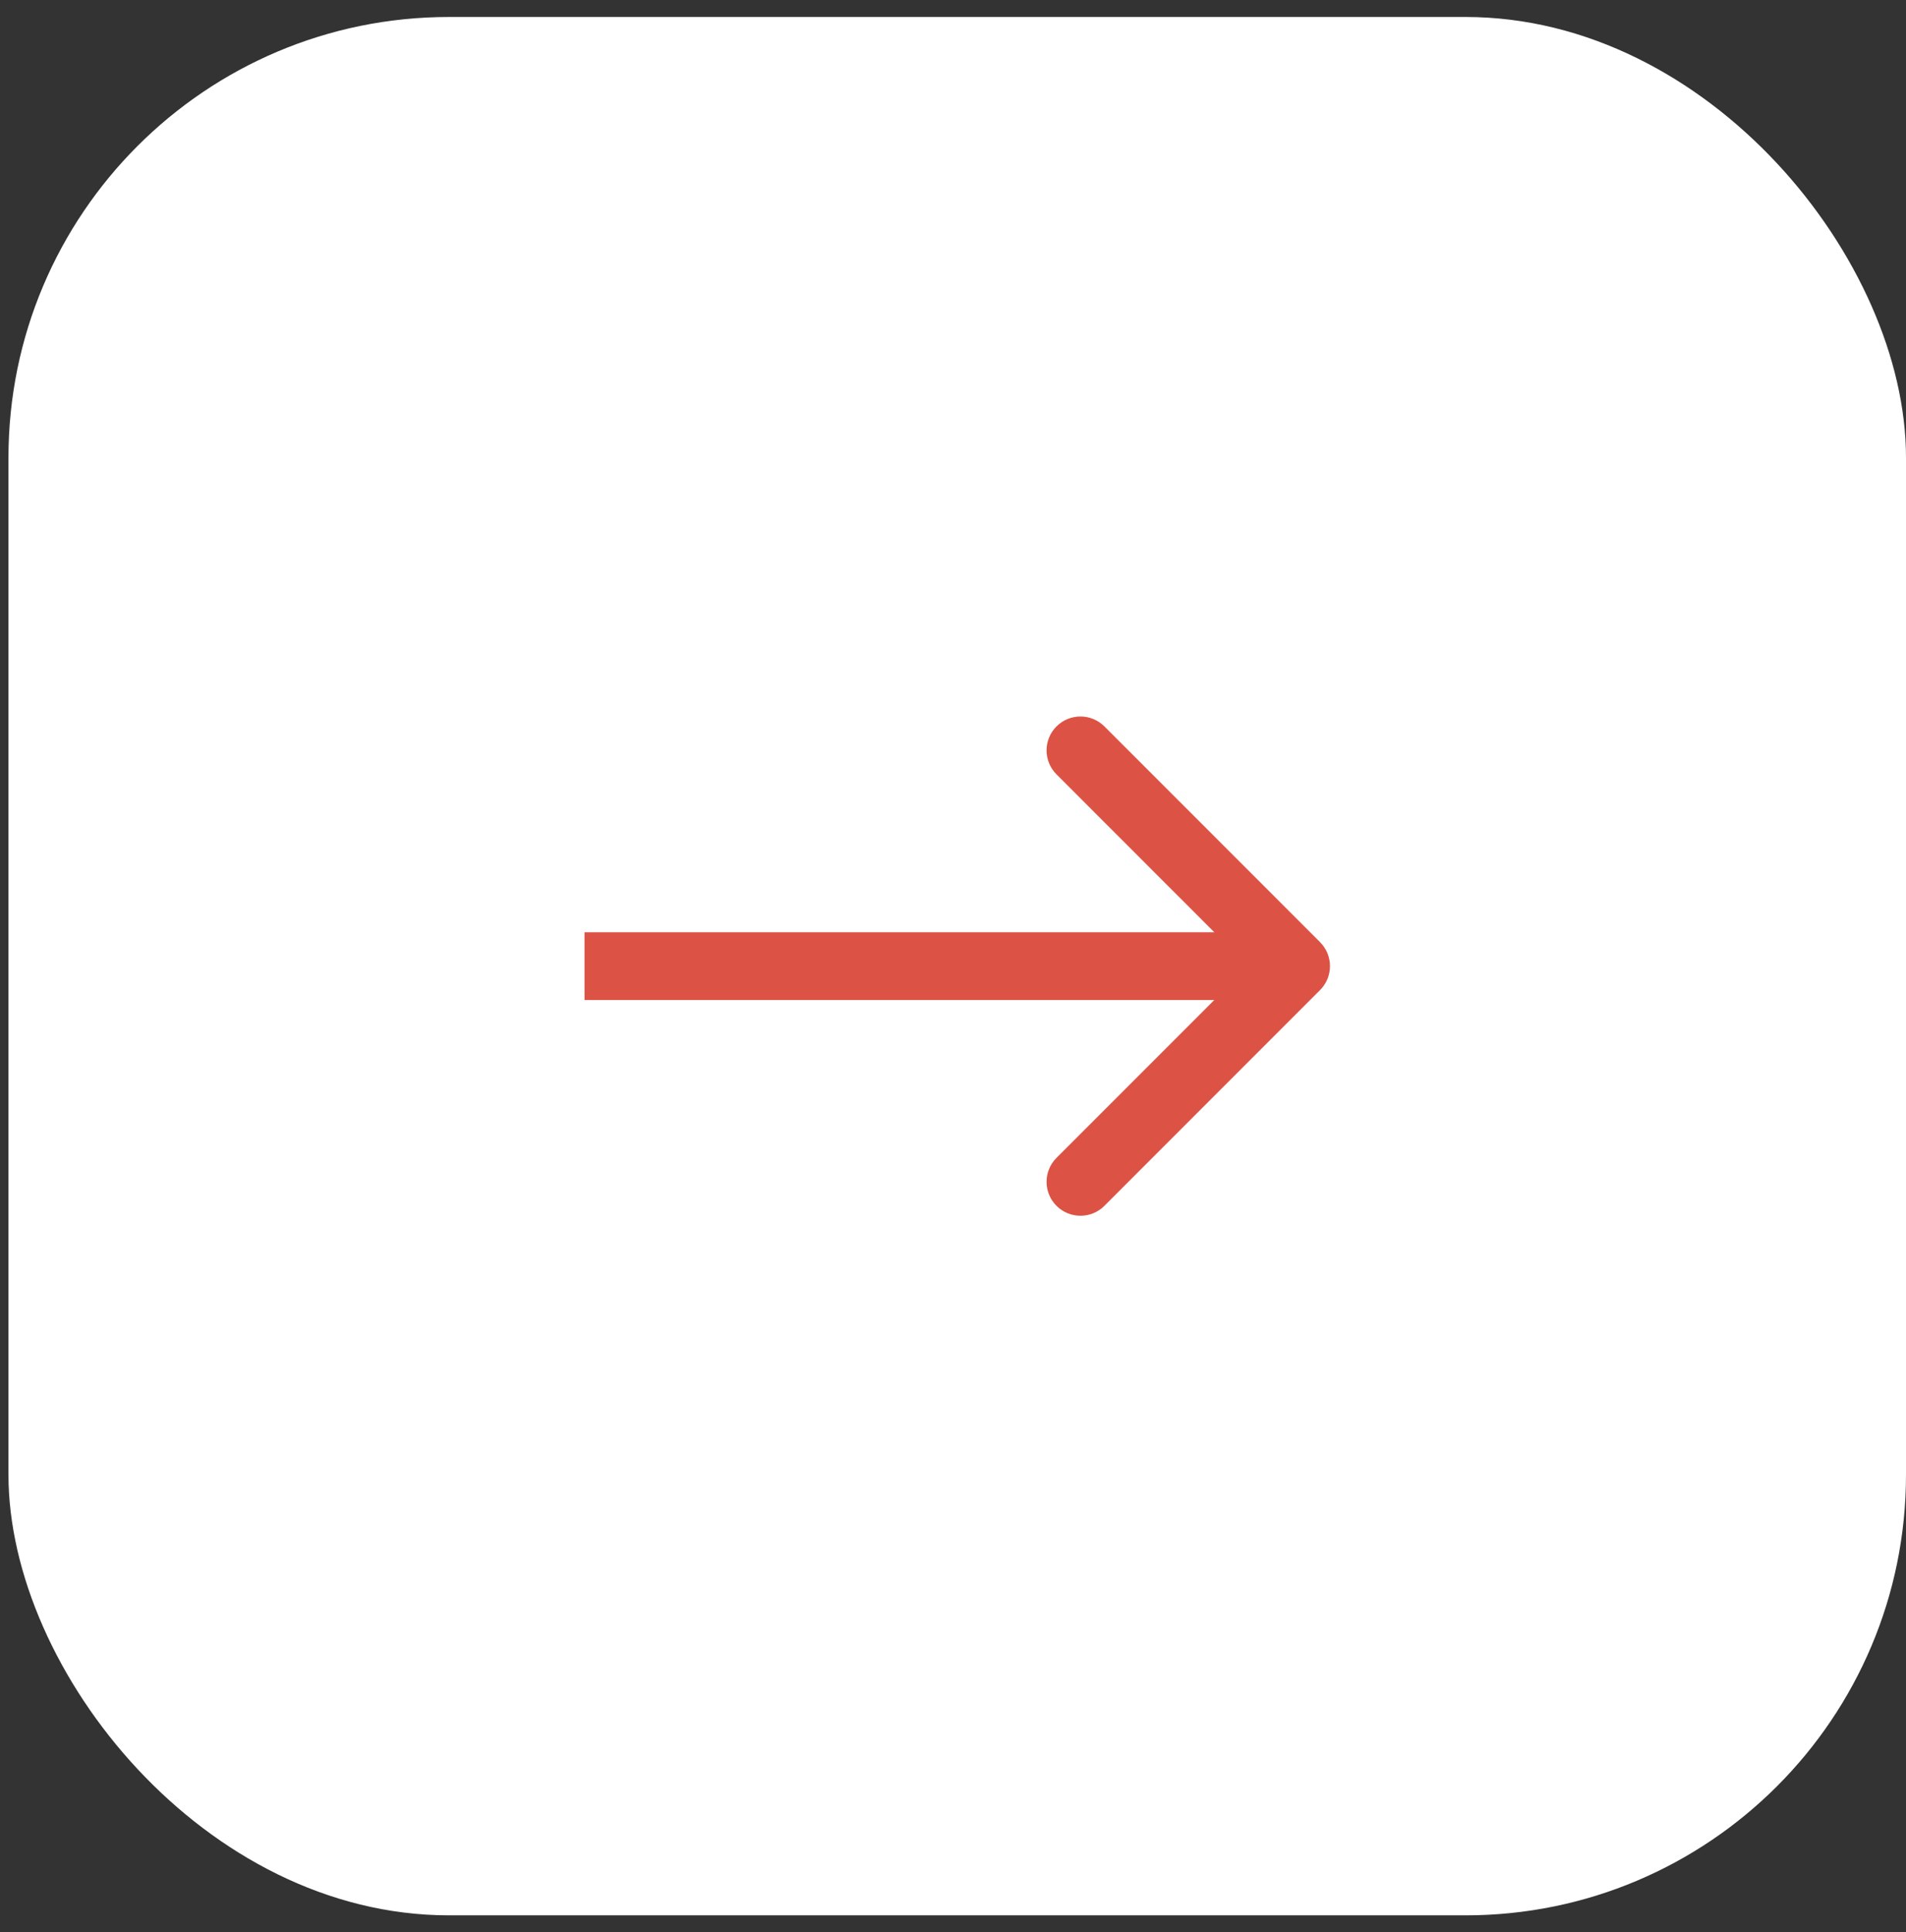
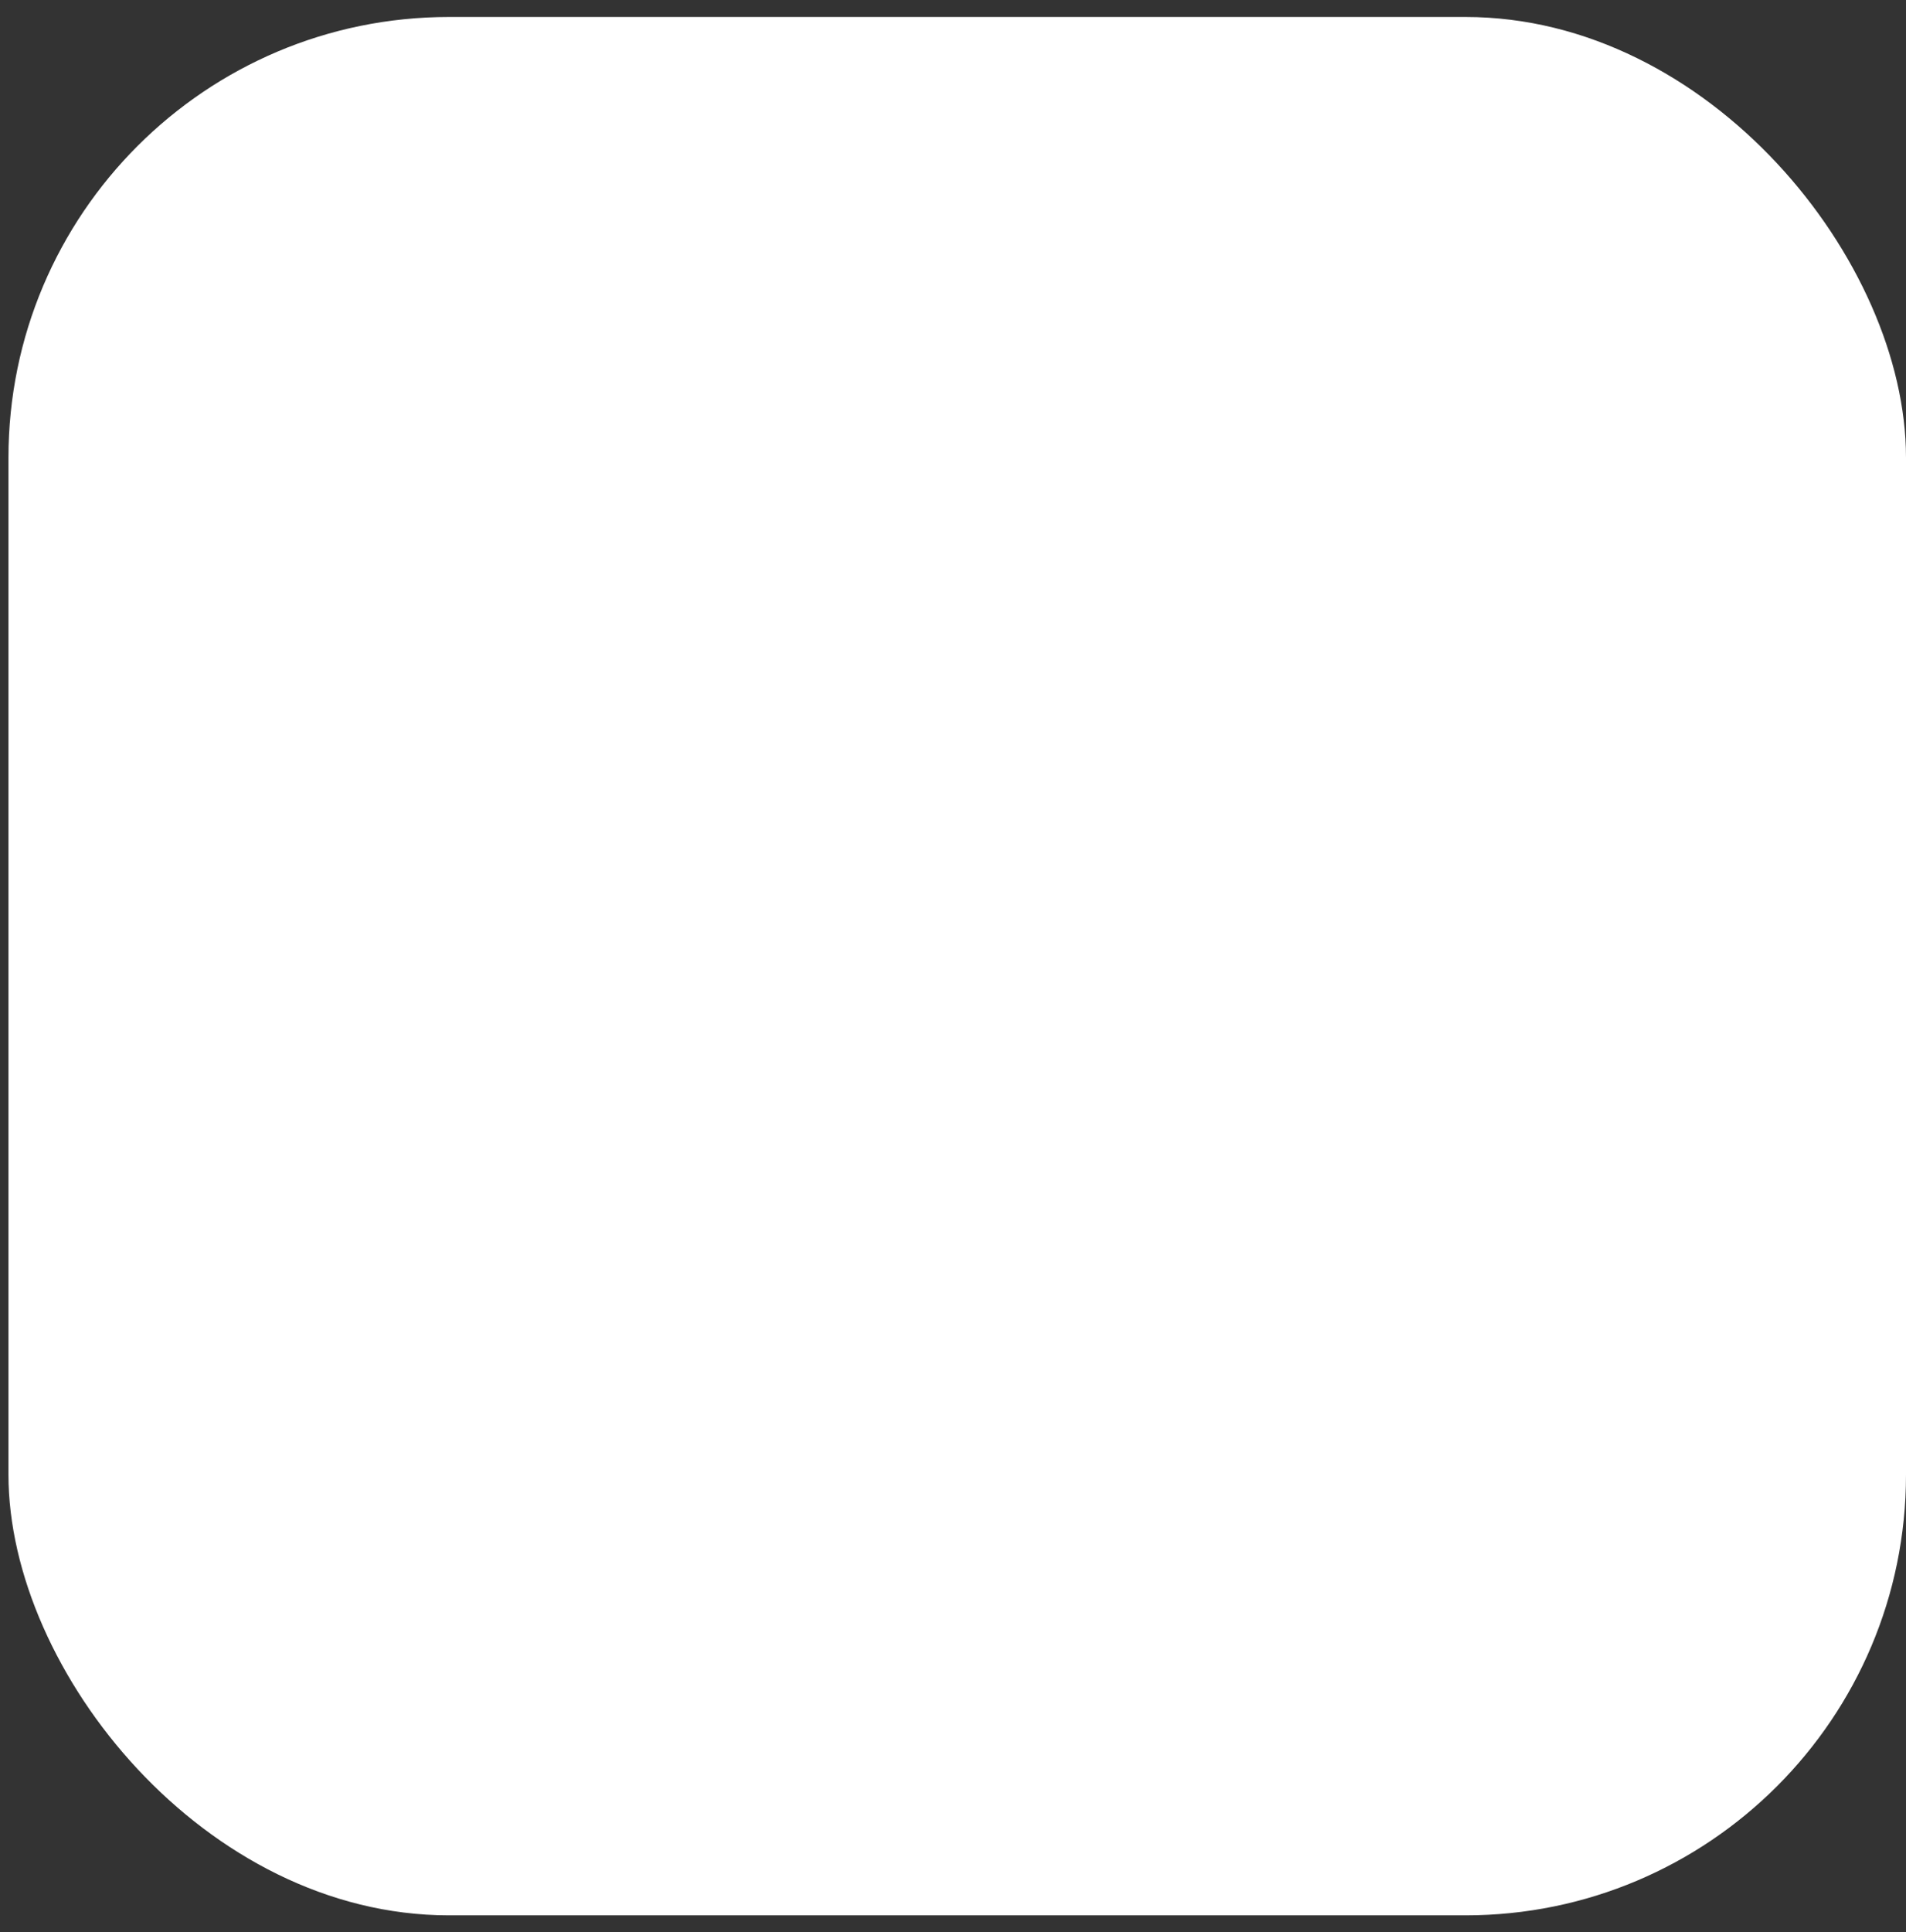
<svg xmlns="http://www.w3.org/2000/svg" width="75" height="76" viewBox="0 0 75 76" fill="none">
  <rect x="0" y="0" width="75" height="76" fill="#333333" stroke="none" />
  <rect x="0.333" y="0.668" width="74.667" height="74.667" rx="17.333" fill="white" />
-   <path d="M51.943 38.943C52.464 38.422 52.464 37.578 51.943 37.057L43.458 28.572C42.937 28.051 42.093 28.051 41.572 28.572C41.052 29.093 41.052 29.937 41.572 30.457L49.115 38L41.572 45.542C41.052 46.063 41.052 46.907 41.572 47.428C42.093 47.949 42.937 47.949 43.458 47.428L51.943 38.943ZM23 39.333H51V36.667H23V39.333Z" fill="#DC5345" />
</svg>